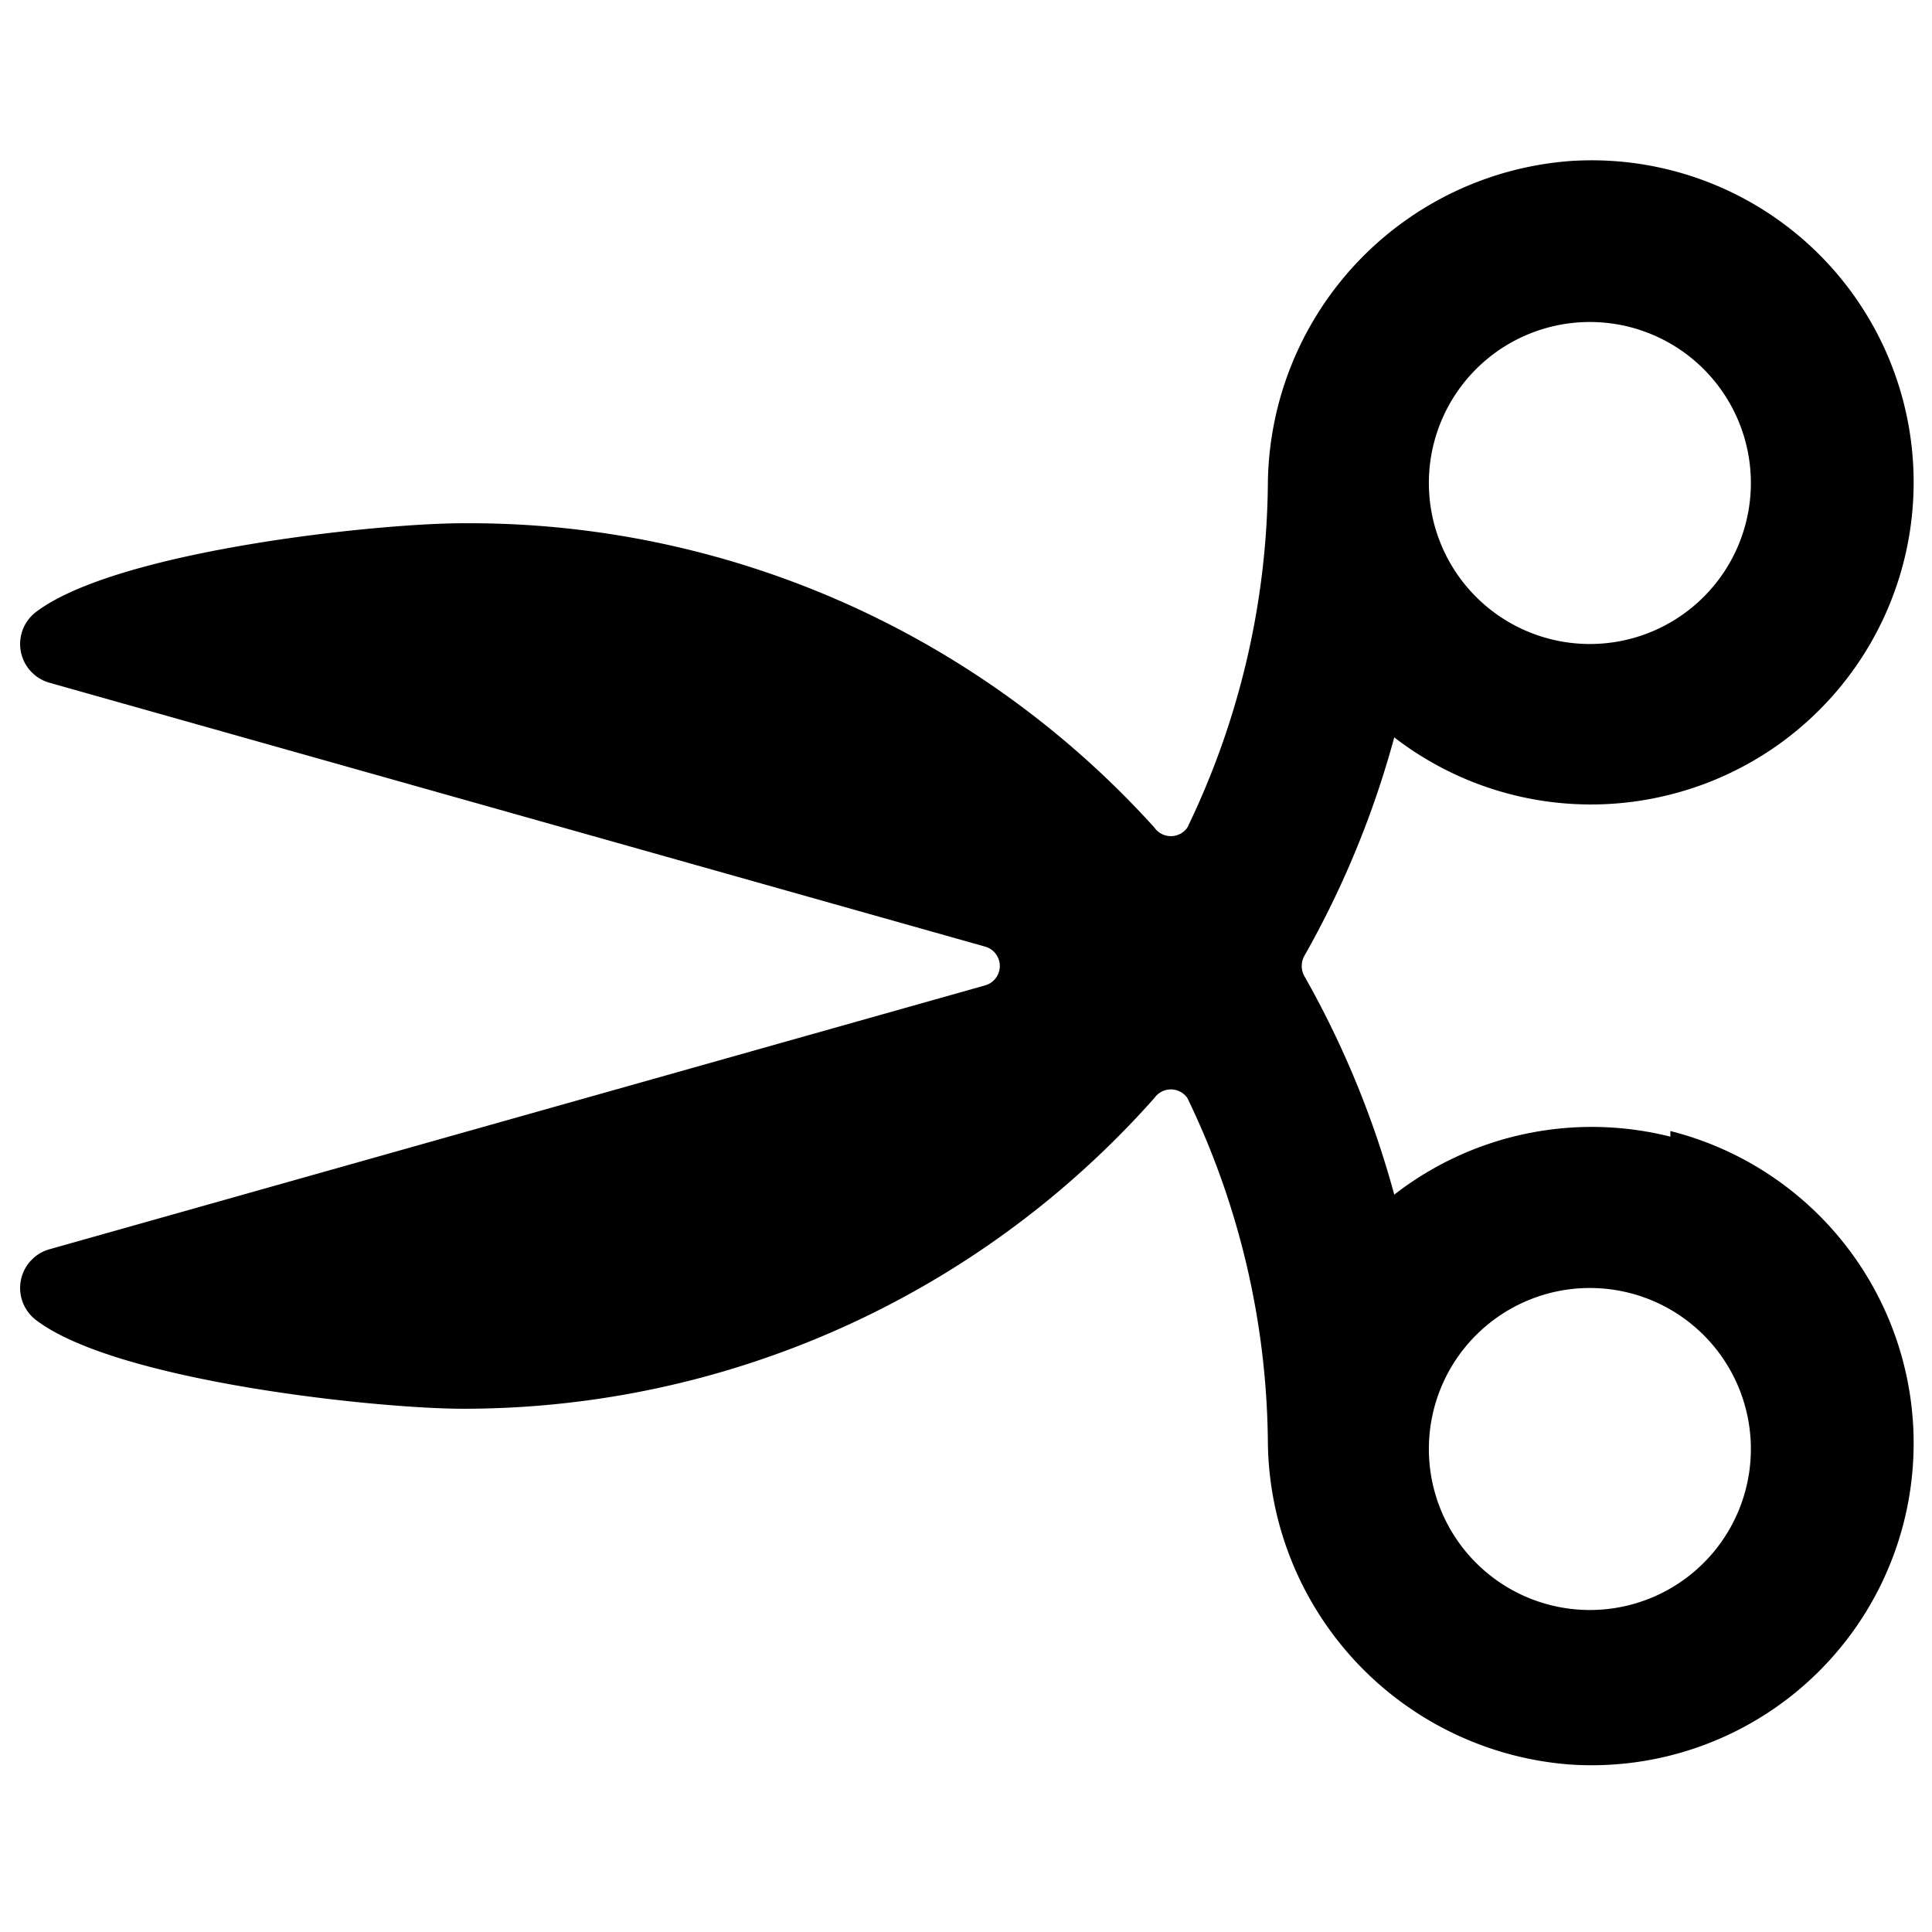
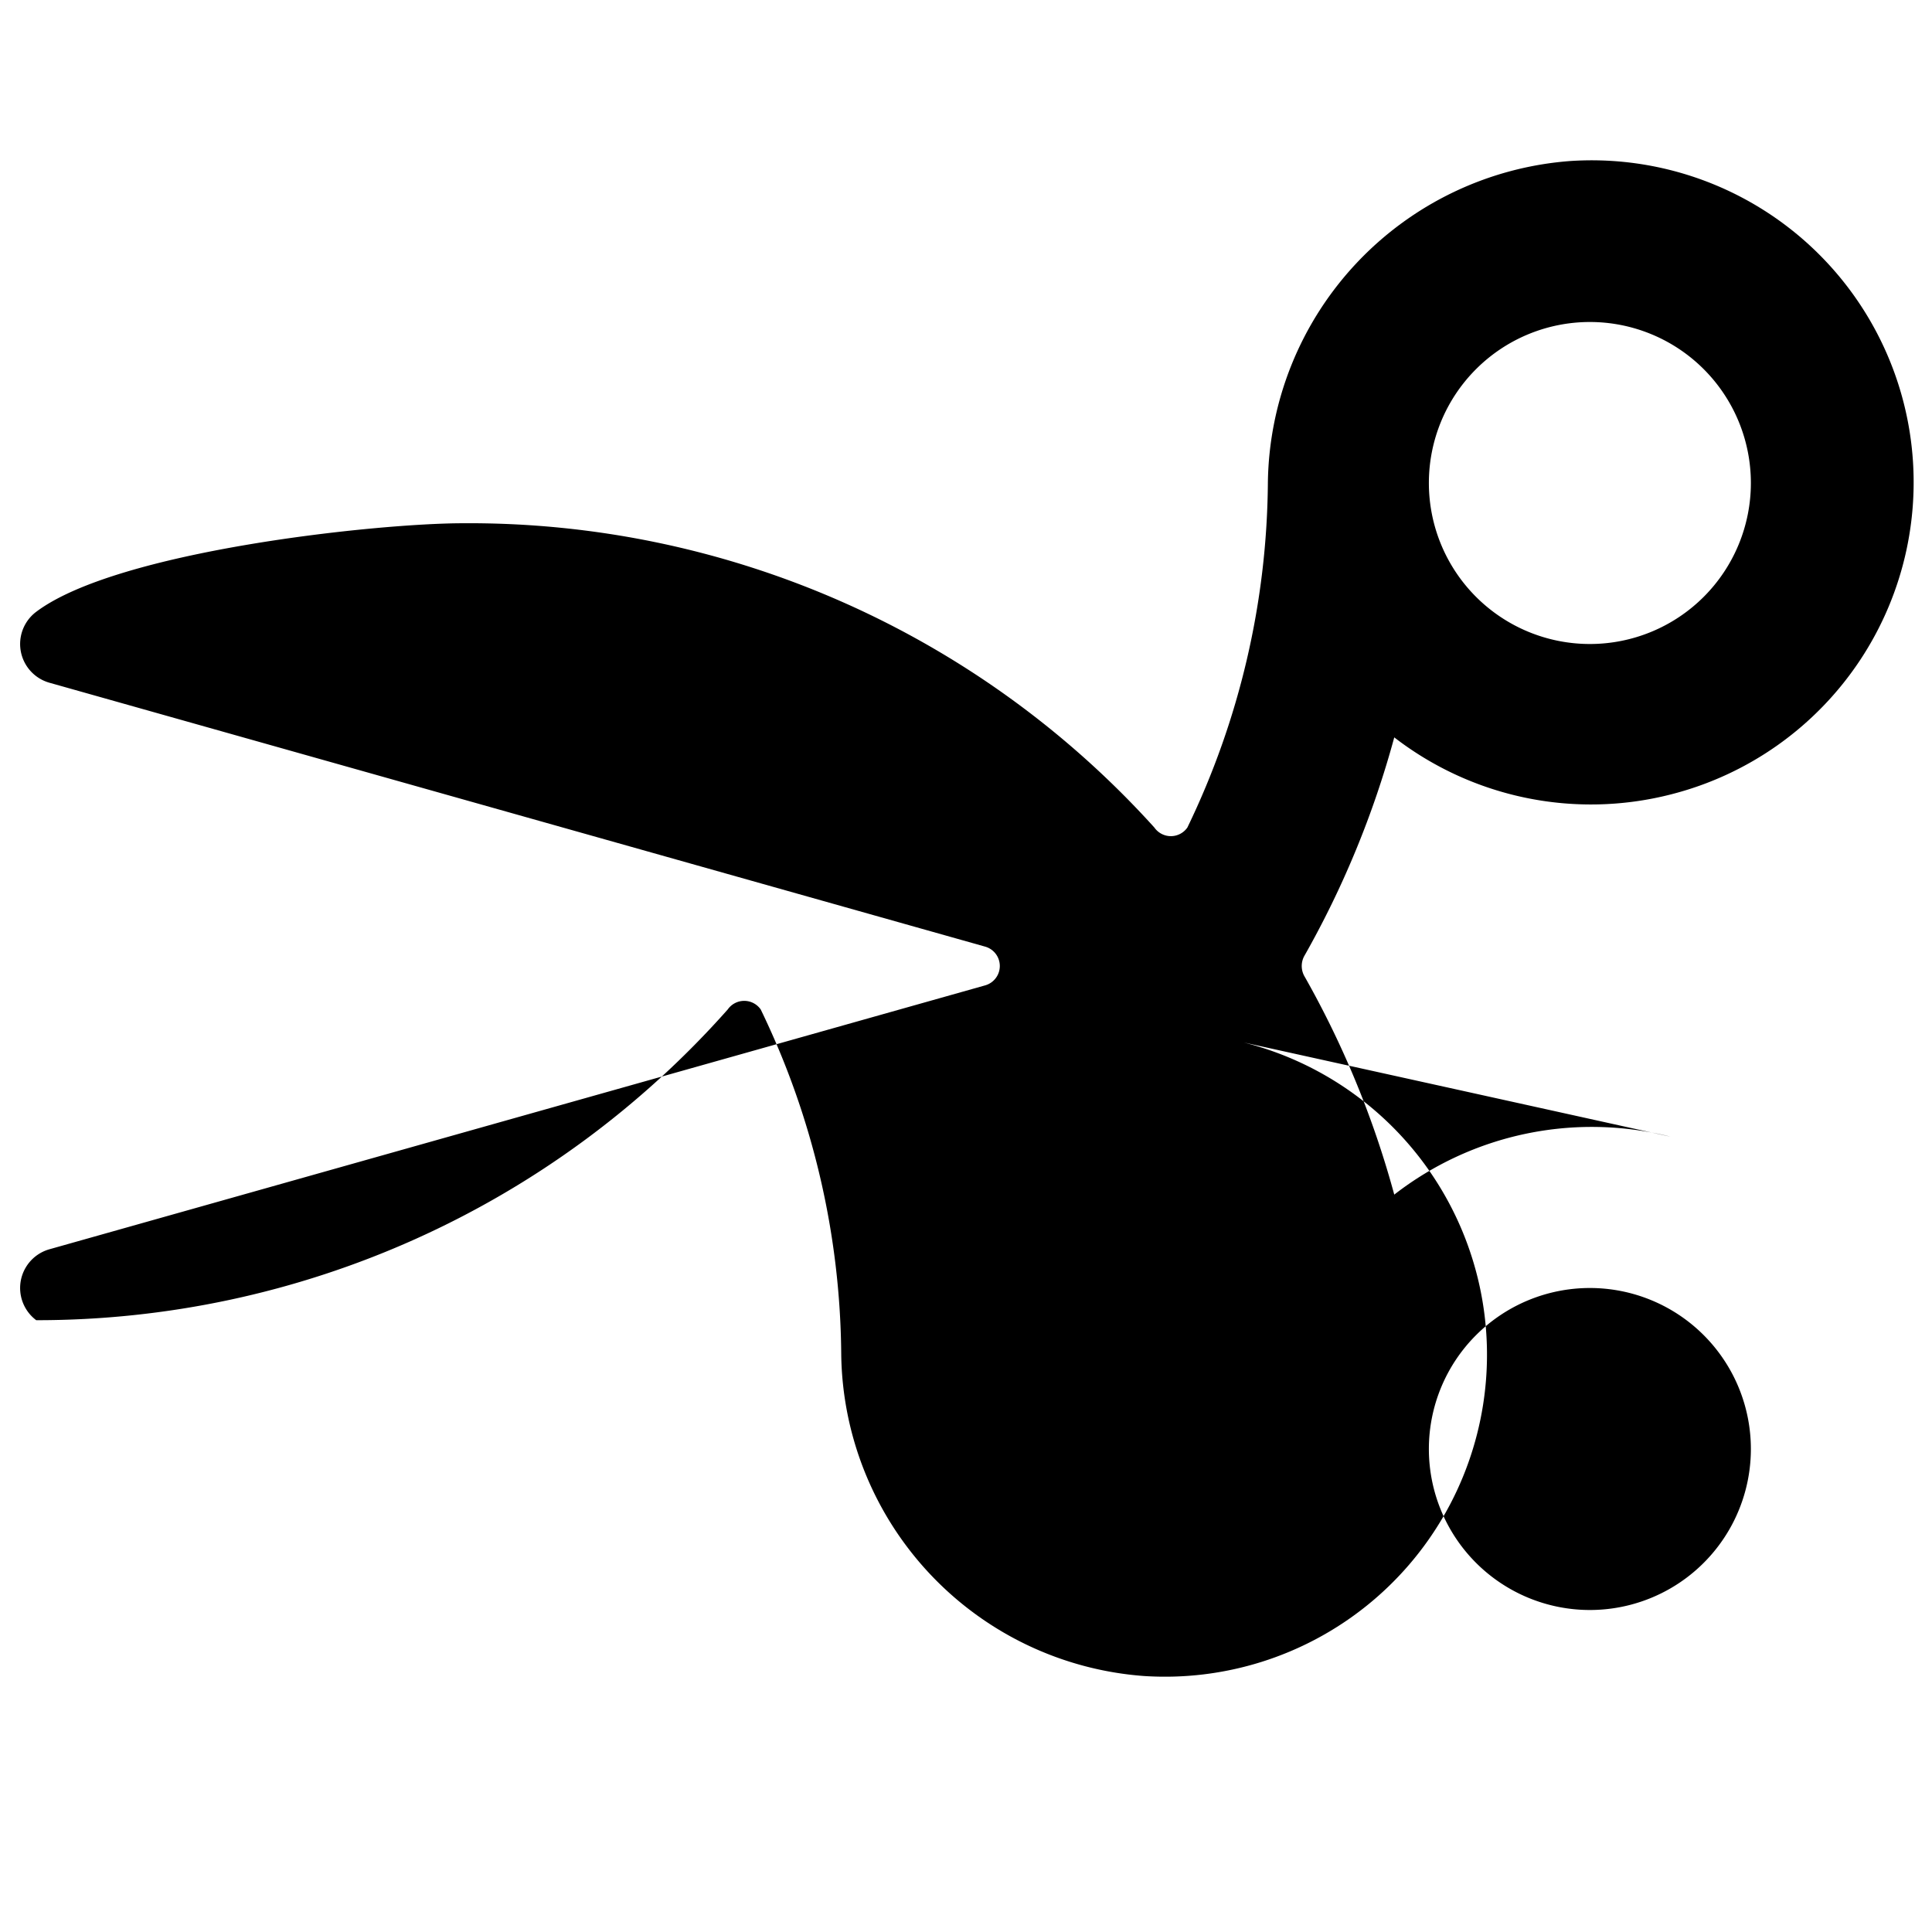
<svg xmlns="http://www.w3.org/2000/svg" viewBox="0 0 24 24">
-   <path d="M20.75 14.12a4 4 0 0 0 -3.43 0.72 11.73 11.73 0 0 0 -1.12 -2.72 0.26 0.26 0 0 1 0 -0.24 11.73 11.73 0 0 0 1.12 -2.72 4 4 0 0 0 3.43 0.71A4 4 0 0 0 19.51 2a4.06 4.06 0 0 0 -3.76 4 10 10 0 0 1 -1 4.28 0.25 0.25 0 0 1 -0.41 0A11.47 11.47 0 0 0 5.75 6.5c-1.06 0 -4.29 0.34 -5.3 1.1a0.5 0.5 0 0 0 0.16 0.88l11.63 3.28a0.25 0.25 0 0 1 0 0.48L0.61 15.52a0.5 0.5 0 0 0 -0.16 0.88c1 0.76 4.24 1.1 5.3 1.1a11.47 11.47 0 0 0 8.59 -3.86 0.25 0.25 0 0 1 0.41 0 10 10 0 0 1 1 4.28 4.06 4.06 0 0 0 3.76 4 4 4 0 0 0 1.24 -7.87Zm-1 5.88a2 2 0 1 1 2 -2 2 2 0 0 1 -2 2Zm0 -16a2 2 0 1 1 -2 2 2 2 0 0 1 2 -2Z" fill="#000000" stroke-width="1" />
+   <path d="M20.75 14.12a4 4 0 0 0 -3.43 0.72 11.73 11.73 0 0 0 -1.12 -2.72 0.26 0.26 0 0 1 0 -0.24 11.73 11.73 0 0 0 1.12 -2.72 4 4 0 0 0 3.43 0.71A4 4 0 0 0 19.51 2a4.06 4.06 0 0 0 -3.76 4 10 10 0 0 1 -1 4.28 0.25 0.25 0 0 1 -0.41 0A11.47 11.47 0 0 0 5.75 6.5c-1.06 0 -4.29 0.34 -5.3 1.1a0.5 0.5 0 0 0 0.16 0.88l11.63 3.28a0.25 0.25 0 0 1 0 0.48L0.61 15.52a0.5 0.5 0 0 0 -0.16 0.88a11.47 11.47 0 0 0 8.59 -3.86 0.25 0.25 0 0 1 0.41 0 10 10 0 0 1 1 4.28 4.06 4.06 0 0 0 3.76 4 4 4 0 0 0 1.24 -7.87Zm-1 5.88a2 2 0 1 1 2 -2 2 2 0 0 1 -2 2Zm0 -16a2 2 0 1 1 -2 2 2 2 0 0 1 2 -2Z" fill="#000000" stroke-width="1" />
</svg>